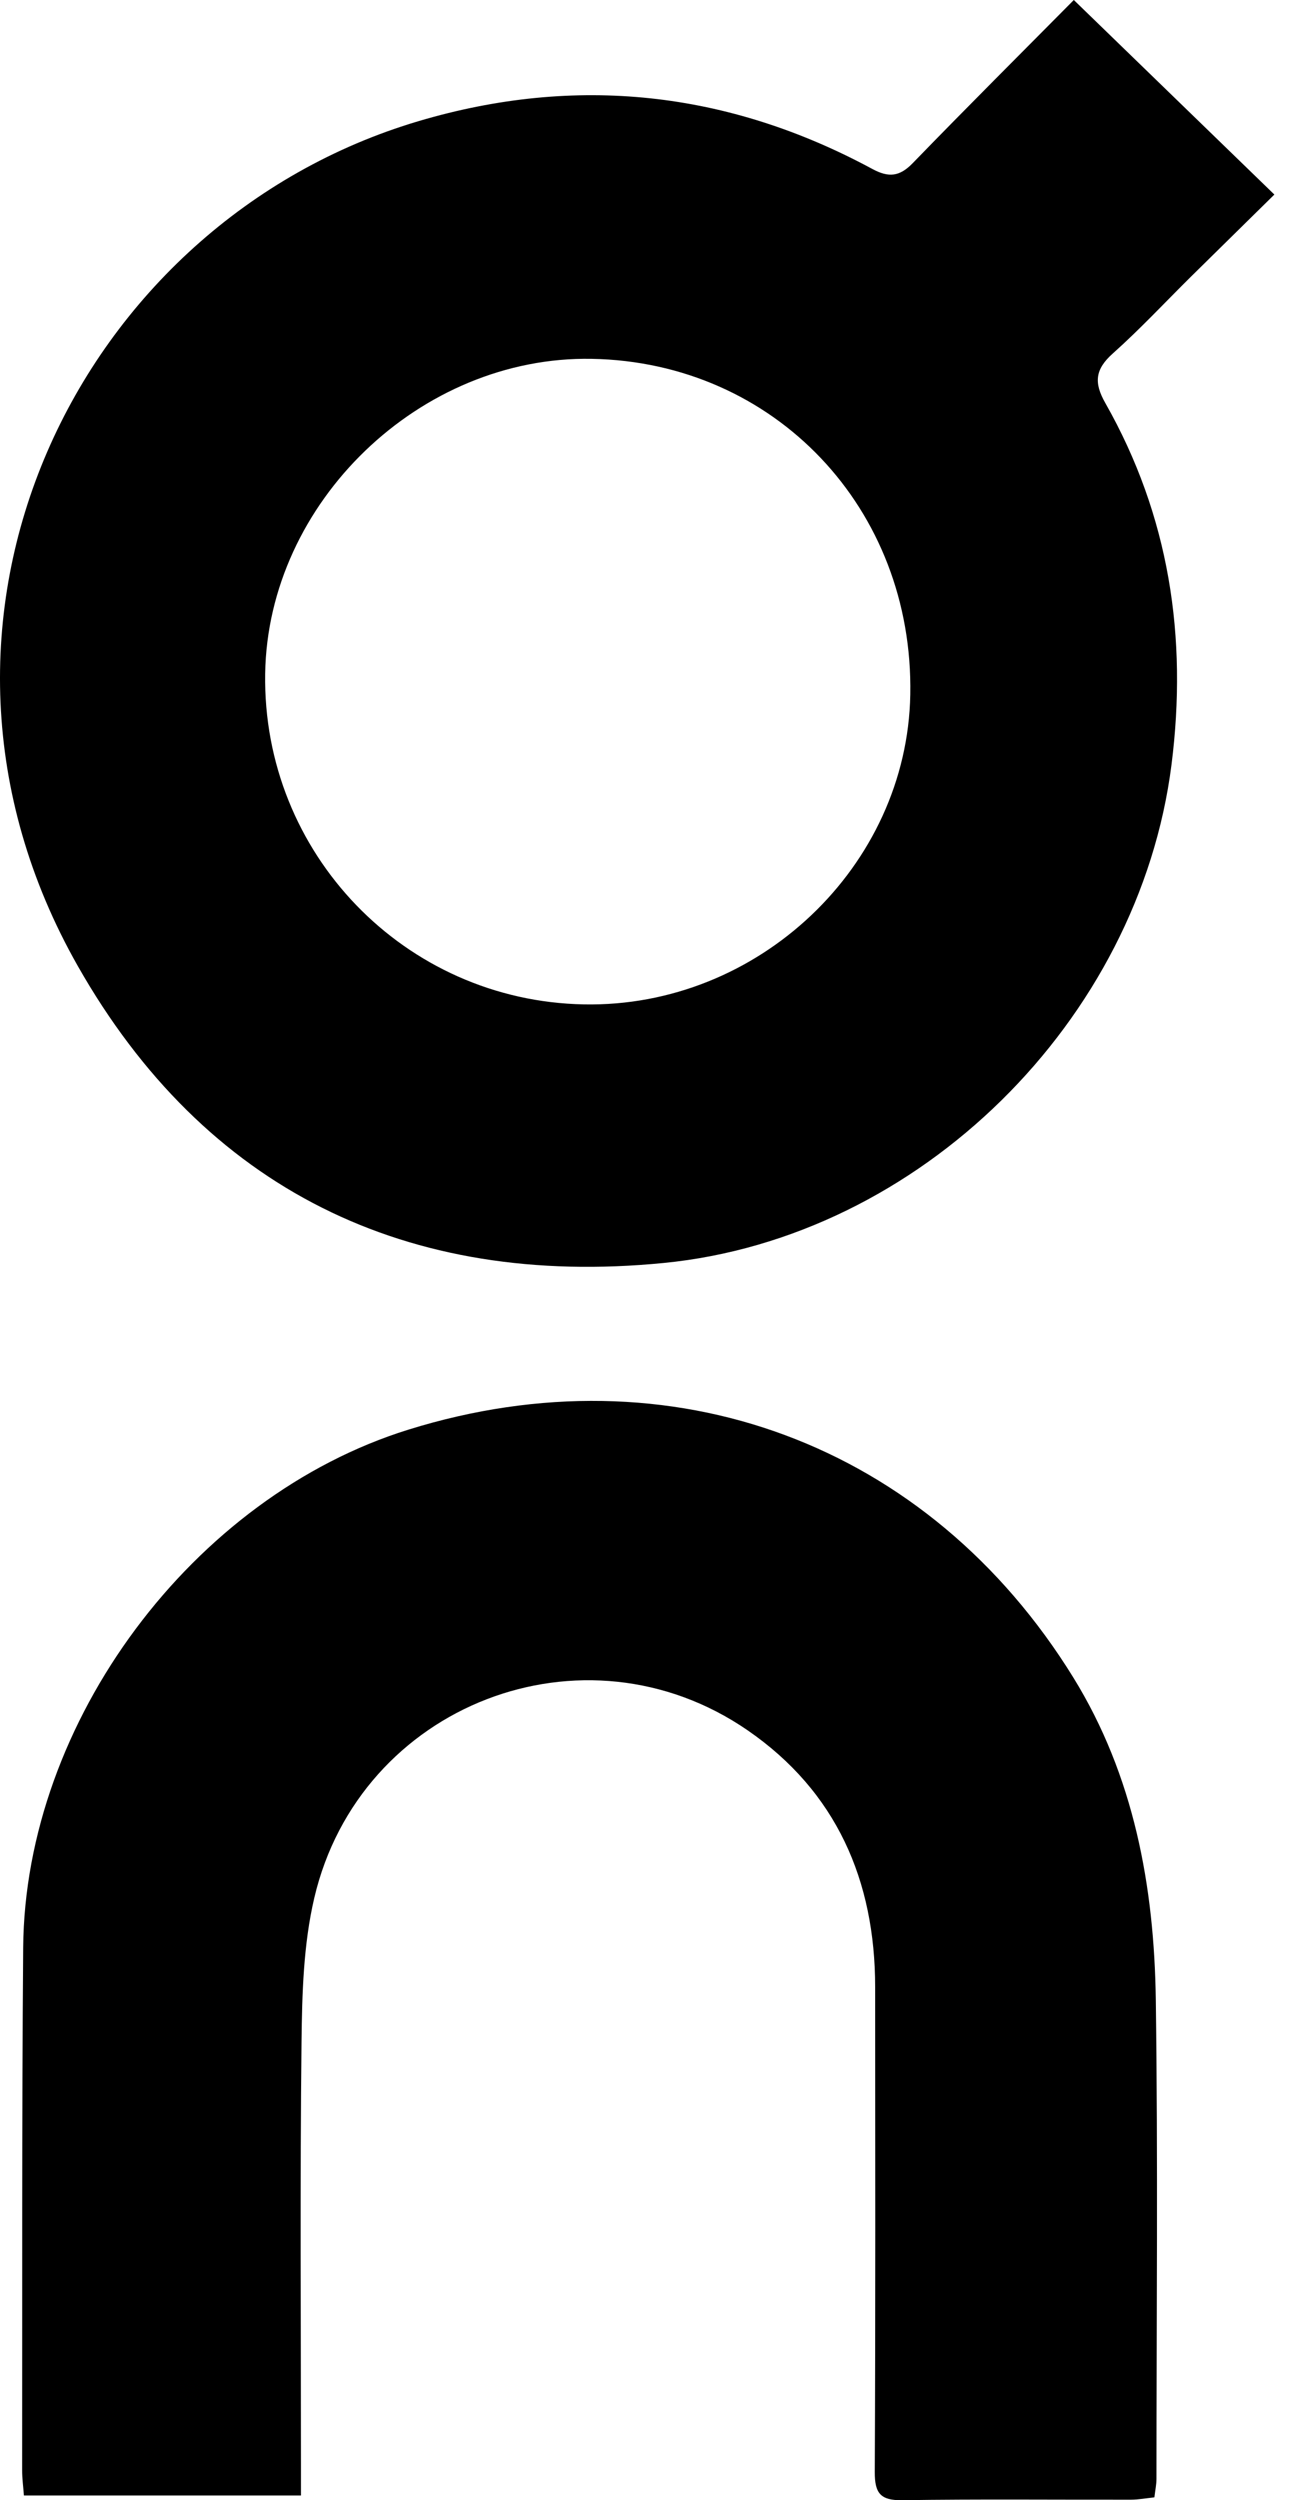
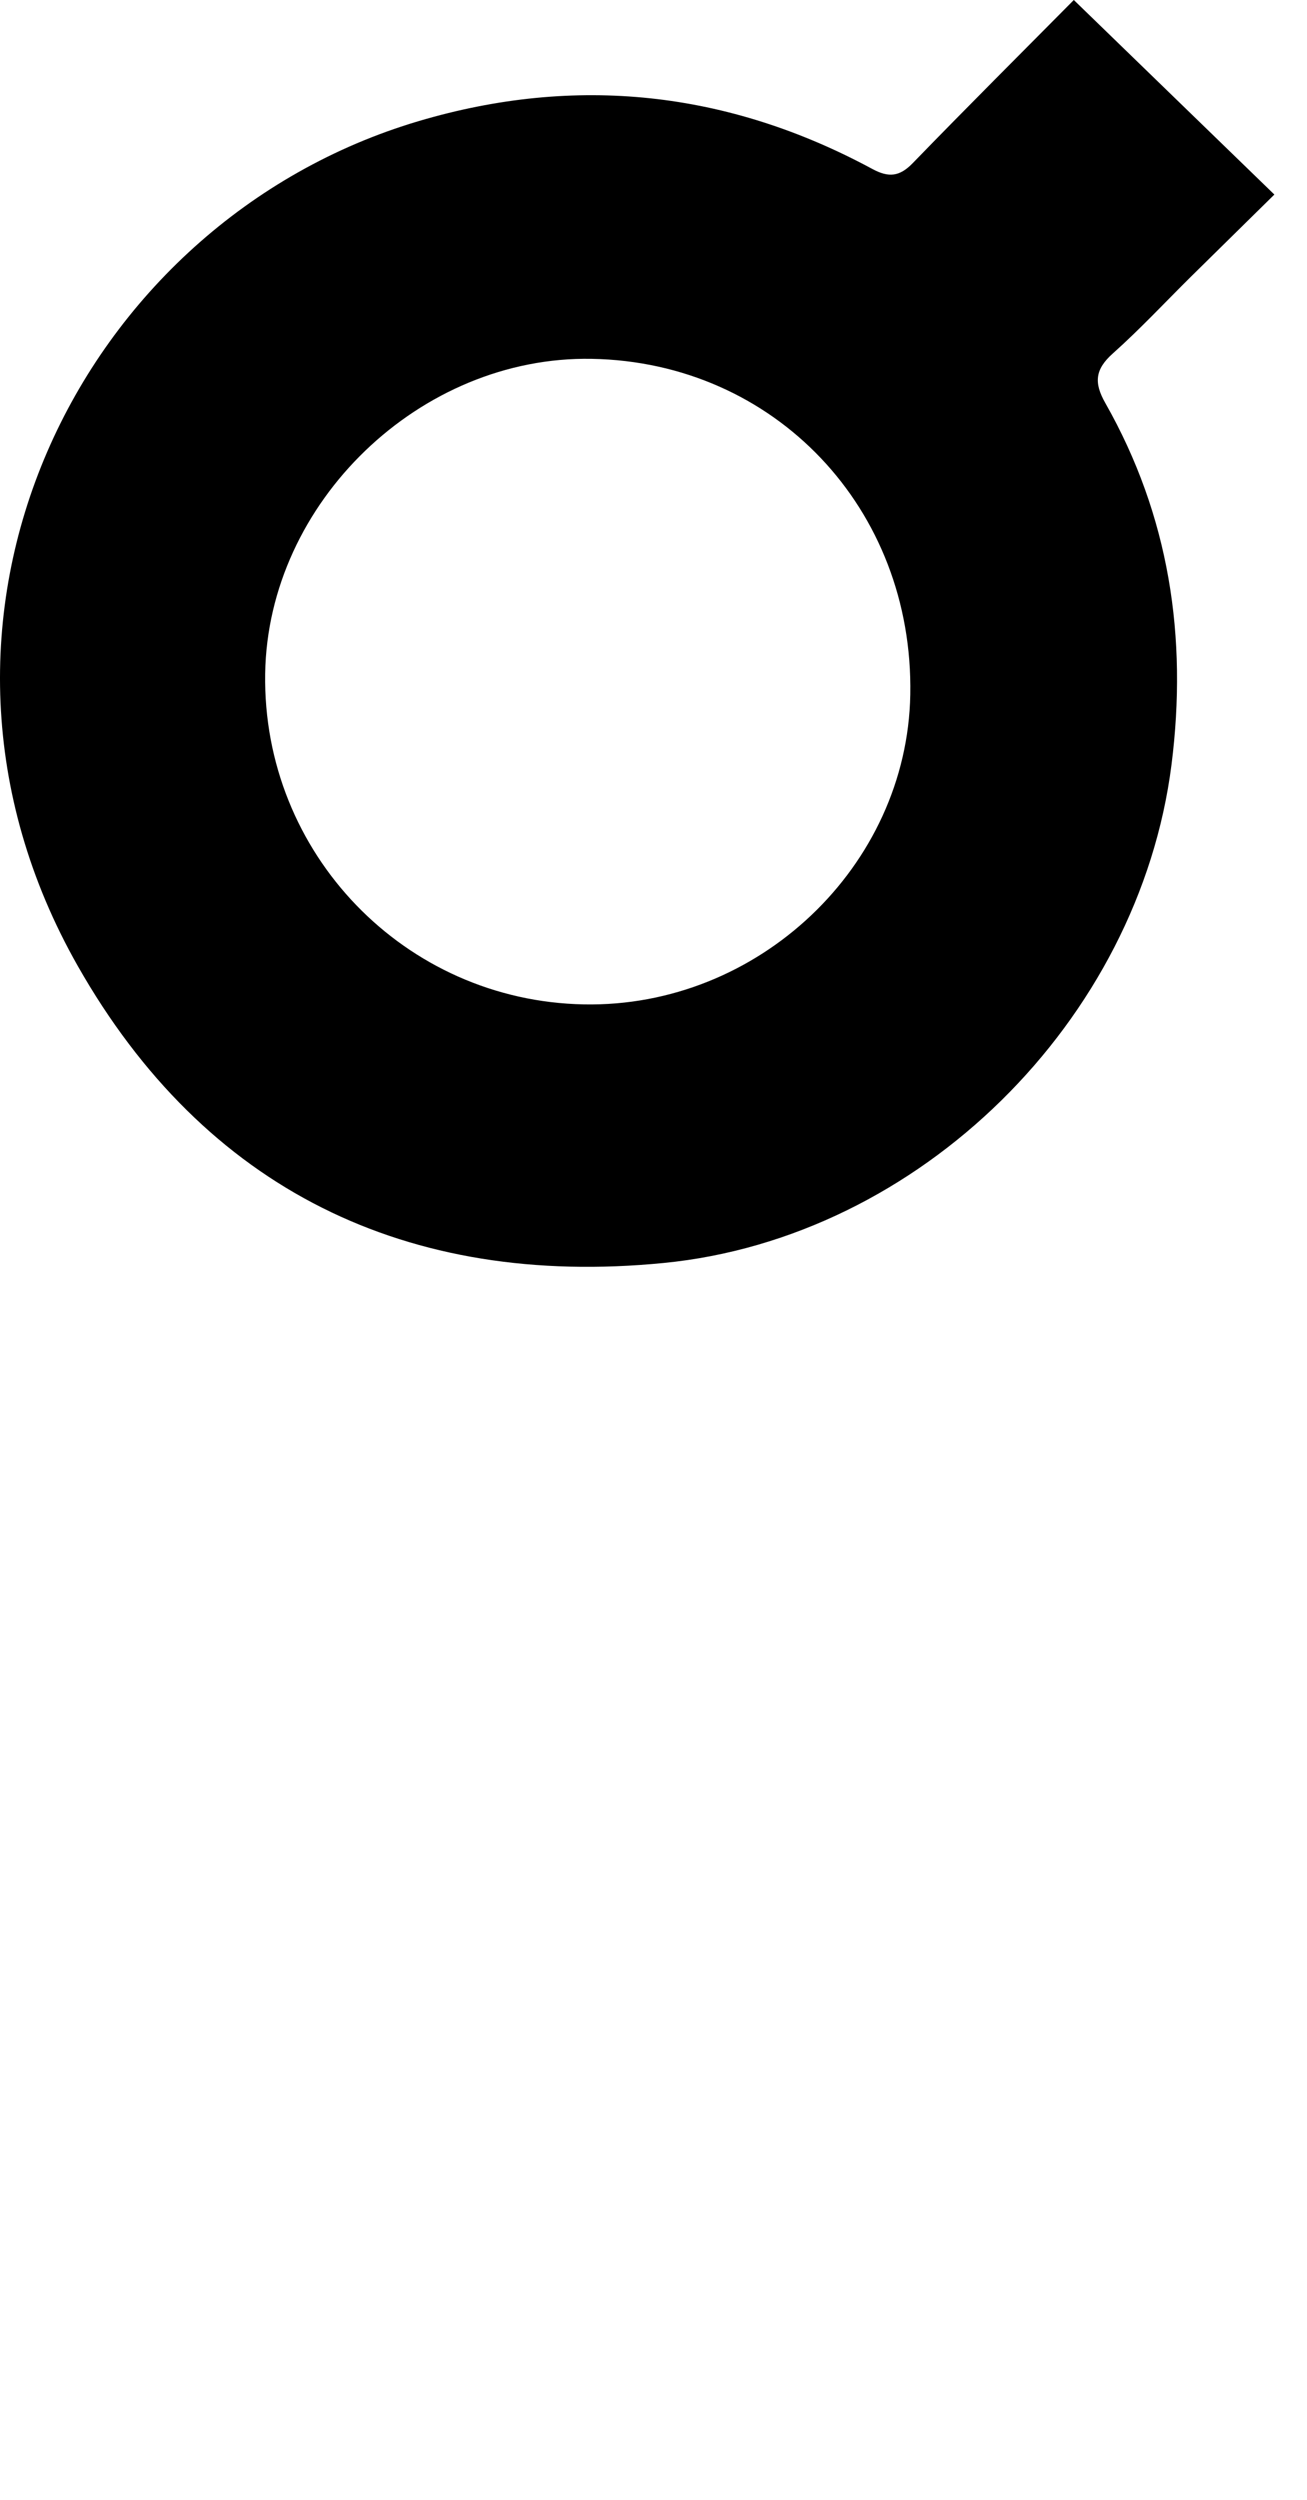
<svg xmlns="http://www.w3.org/2000/svg" width="34" height="65" viewBox="0 0 34 65" fill="none">
  <path d="M27.934 0C29.683 1.695 31.372 3.333 33.151 5.058C32.414 5.783 31.702 6.482 30.991 7.183C30.312 7.854 29.66 8.555 28.948 9.19C28.488 9.601 28.451 9.948 28.755 10.481C30.418 13.409 30.896 16.567 30.475 19.882C29.63 26.531 23.927 32.182 17.261 32.835C10.585 33.49 5.322 30.92 2.022 25.111C-3.07 16.148 2.033 5.774 10.89 3.149C14.98 1.937 18.933 2.364 22.695 4.394C23.122 4.624 23.405 4.591 23.745 4.24C25.159 2.782 26.598 1.349 27.934 0ZM15.189 26.112C19.727 26.198 23.599 22.526 23.68 18.059C23.768 13.223 20.155 9.415 15.395 9.329C10.928 9.248 6.967 13.063 6.898 17.513C6.825 22.186 10.526 26.023 15.189 26.112Z" fill="#000" />
-   <path d="M7.829 64.877H0.622C0.606 64.653 0.575 64.435 0.576 64.218C0.581 59.69 0.567 55.161 0.603 50.633C0.649 44.757 5.019 38.911 10.623 37.168C17.453 35.043 24.16 37.524 27.922 43.613C29.5 46.169 30.026 49.041 30.067 51.993C30.124 56.143 30.085 60.295 30.084 64.446C30.084 64.593 30.052 64.739 30.03 64.926C29.809 64.949 29.618 64.985 29.426 64.986C27.443 64.99 25.459 64.968 23.476 65C22.904 65.009 22.754 64.82 22.756 64.266C22.776 60.064 22.768 55.862 22.766 51.661C22.766 48.886 21.754 46.573 19.451 44.986C15.197 42.055 9.355 44.308 8.176 49.341C7.893 50.548 7.858 51.831 7.844 53.081C7.803 56.729 7.829 60.377 7.829 64.025C7.829 64.294 7.829 64.563 7.829 64.877Z" fill="#000" />
</svg>